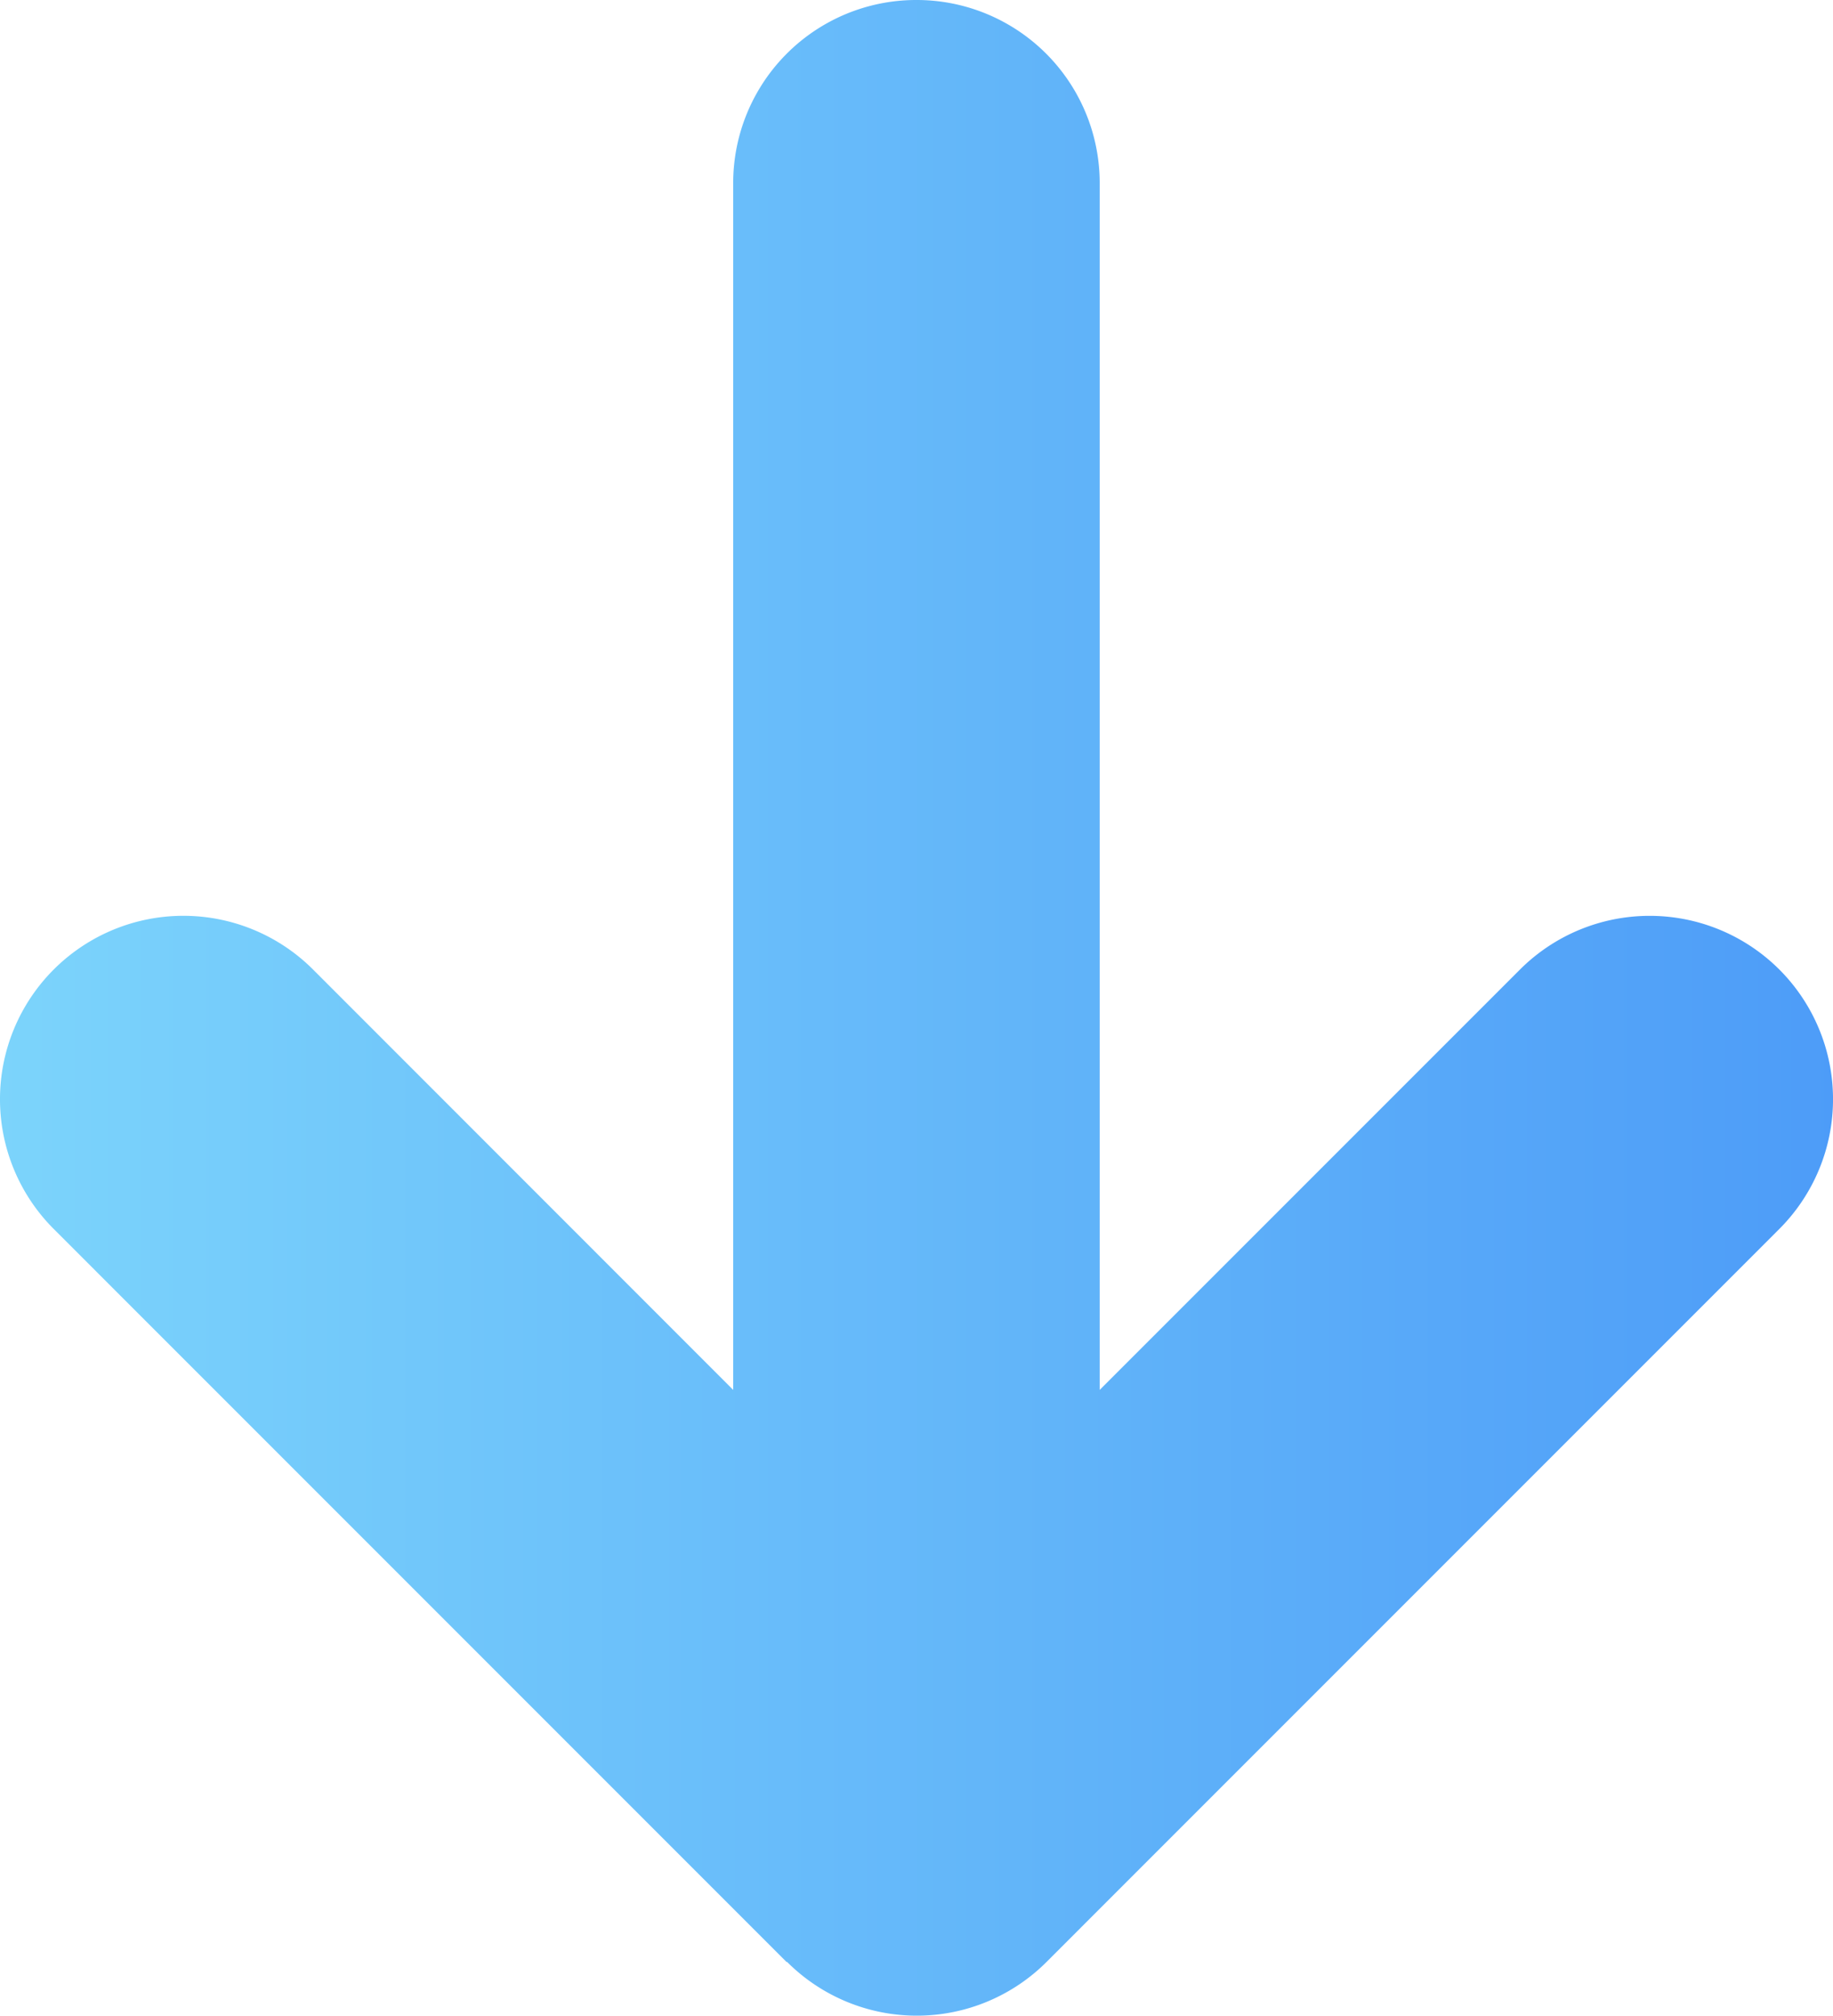
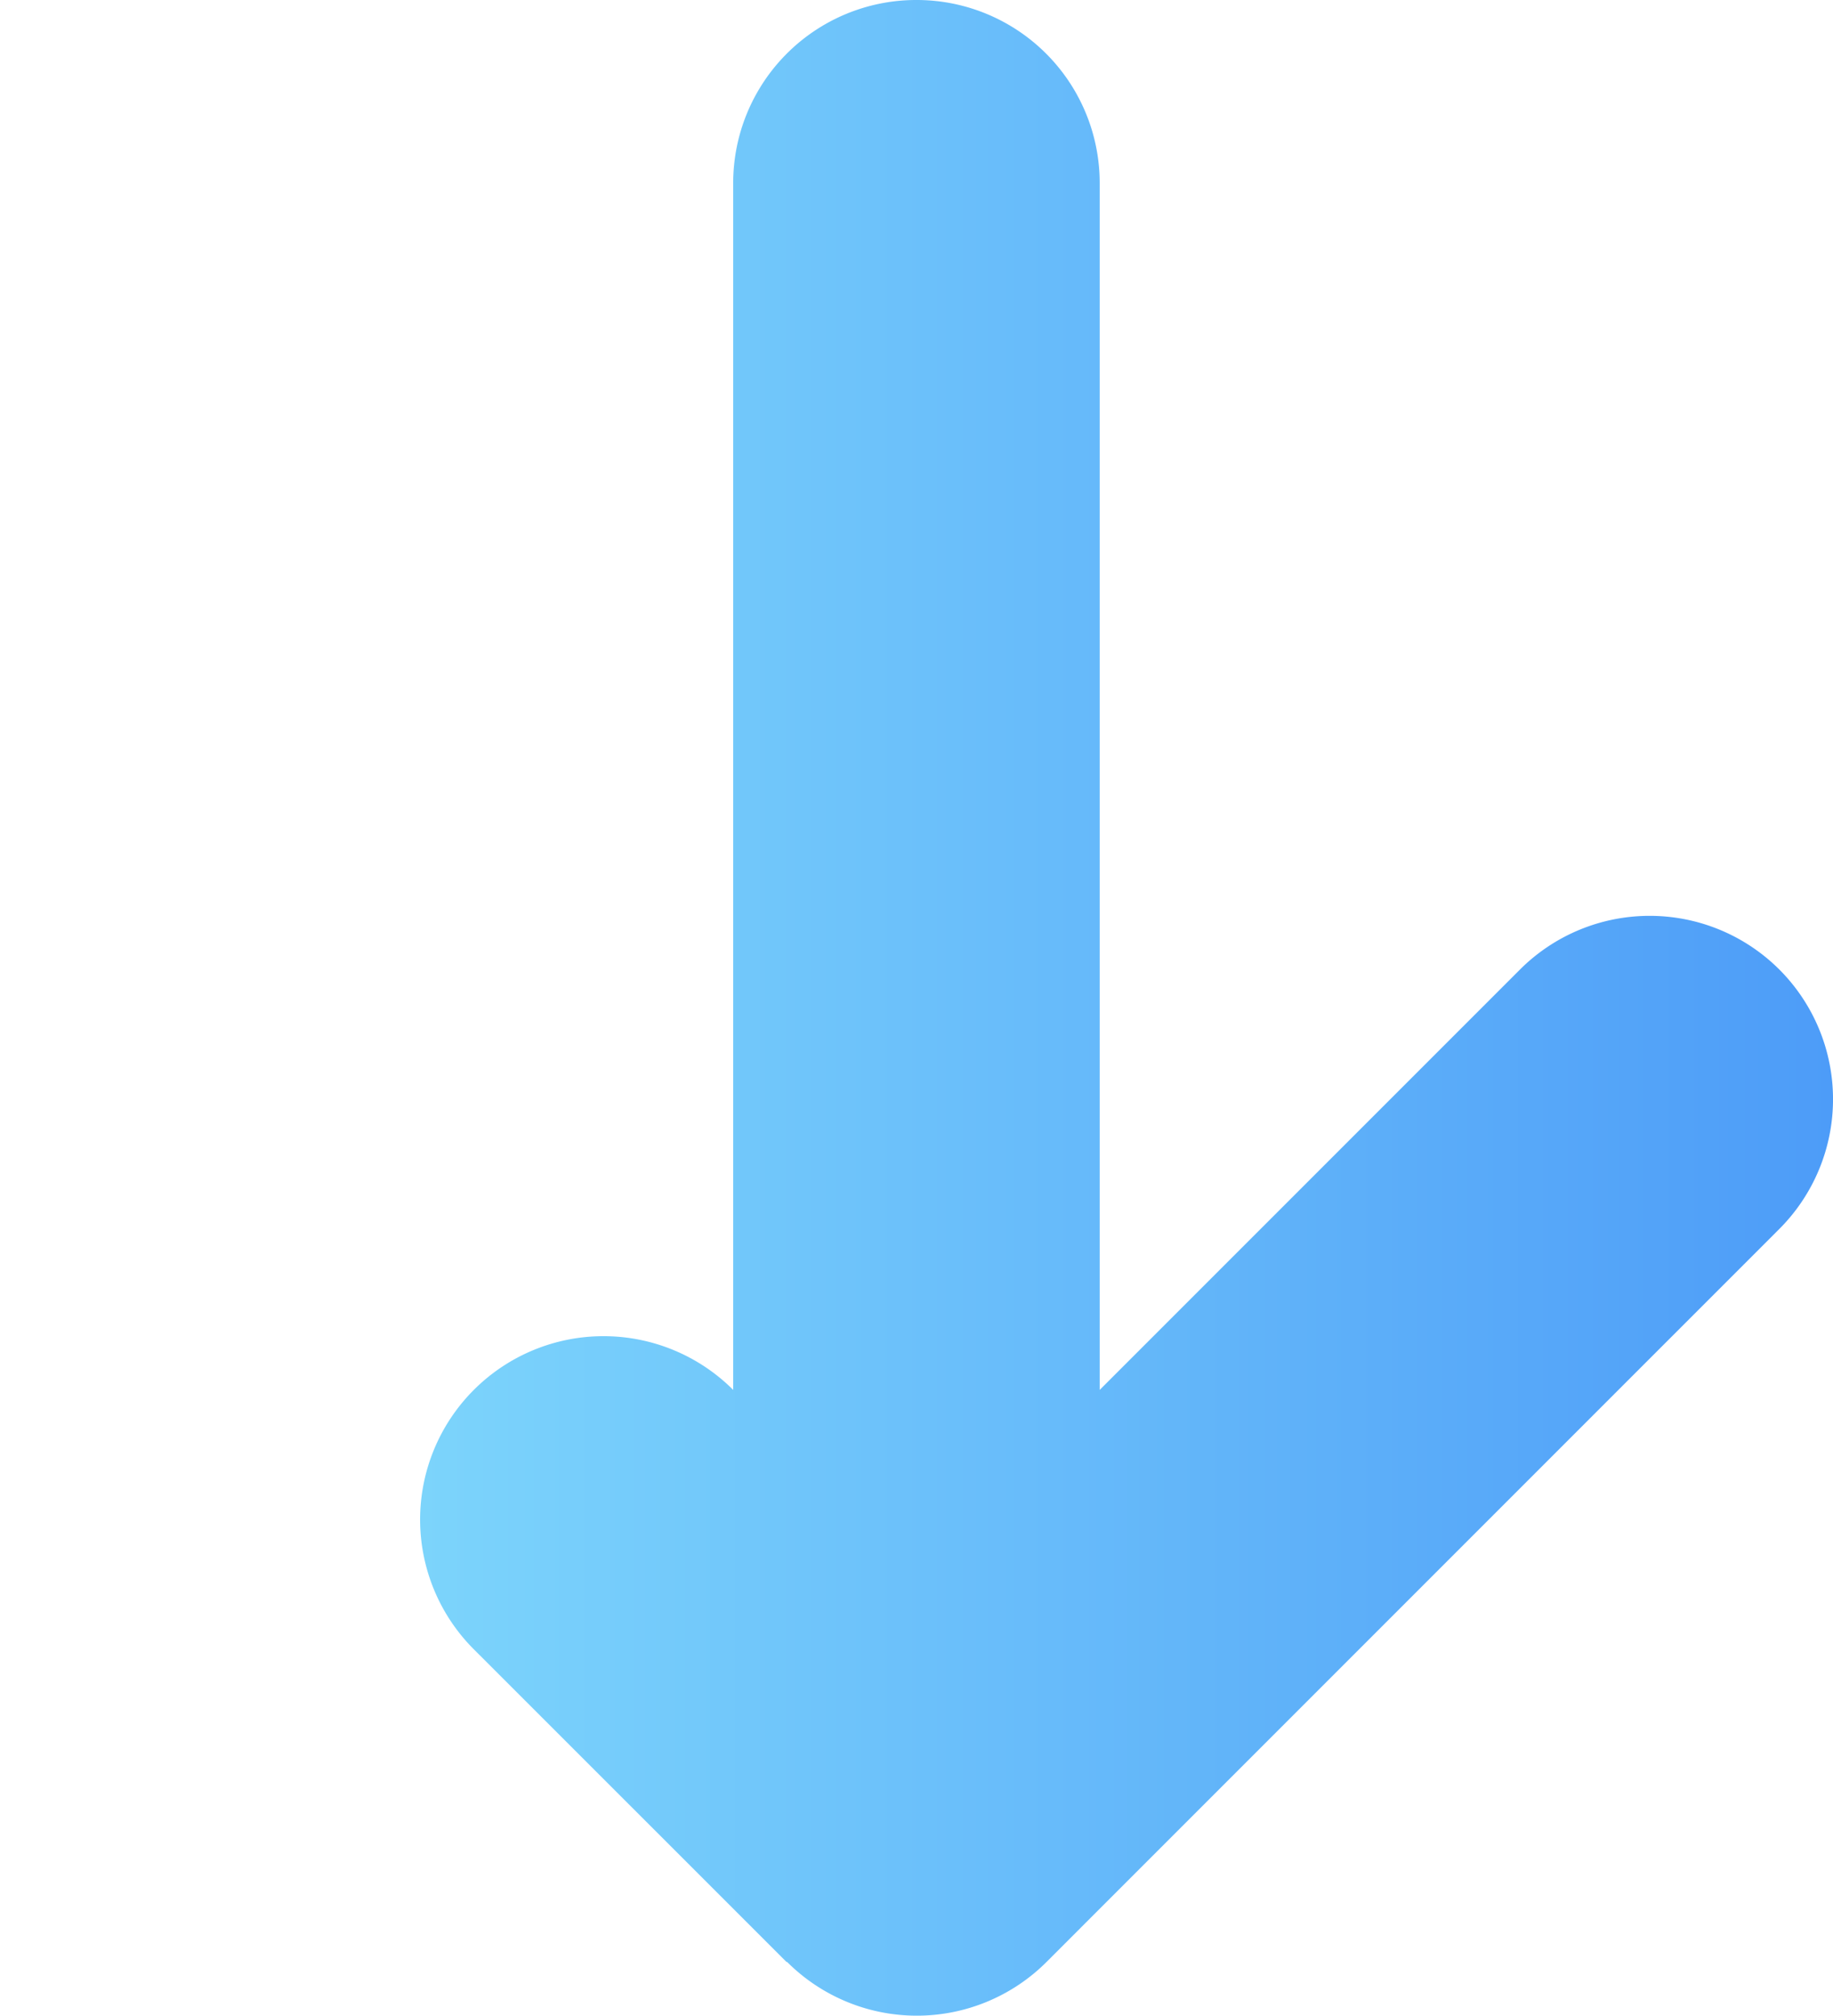
<svg xmlns="http://www.w3.org/2000/svg" width="36.383" height="40" viewBox="0 0 36.383 40">
  <defs>
    <linearGradient id="linear-gradient" x1="0.5" x2="0.5" y2="1" gradientUnits="objectBoundingBox">
      <stop offset="0" stop-color="#4d9cf8" />
      <stop offset="1" stop-color="#7cd4fb" />
    </linearGradient>
  </defs>
-   <path id="パス_22" data-name="パス 22" d="M38.935-5.371a3.642,3.642,0,0,0,0-5.148L24.388-25.065a3.642,3.642,0,0,0-5.148,0,3.642,3.642,0,0,0,0,5.148l8.342,8.342H3.637A3.633,3.633,0,0,0,0-7.939,3.633,3.633,0,0,0,3.637-4.3H27.582L19.24,4.039a3.64,3.64,0,1,0,5.148,5.148L38.935-5.359Z" transform="translate(10.253) rotate(90)" fill="url(#linear-gradient)" />
+   <path id="パス_22" data-name="パス 22" d="M38.935-5.371a3.642,3.642,0,0,0,0-5.148L24.388-25.065a3.642,3.642,0,0,0-5.148,0,3.642,3.642,0,0,0,0,5.148l8.342,8.342H3.637A3.633,3.633,0,0,0,0-7.939,3.633,3.633,0,0,0,3.637-4.3H27.582a3.64,3.64,0,1,0,5.148,5.148L38.935-5.359Z" transform="translate(10.253) rotate(90)" fill="url(#linear-gradient)" />
</svg>